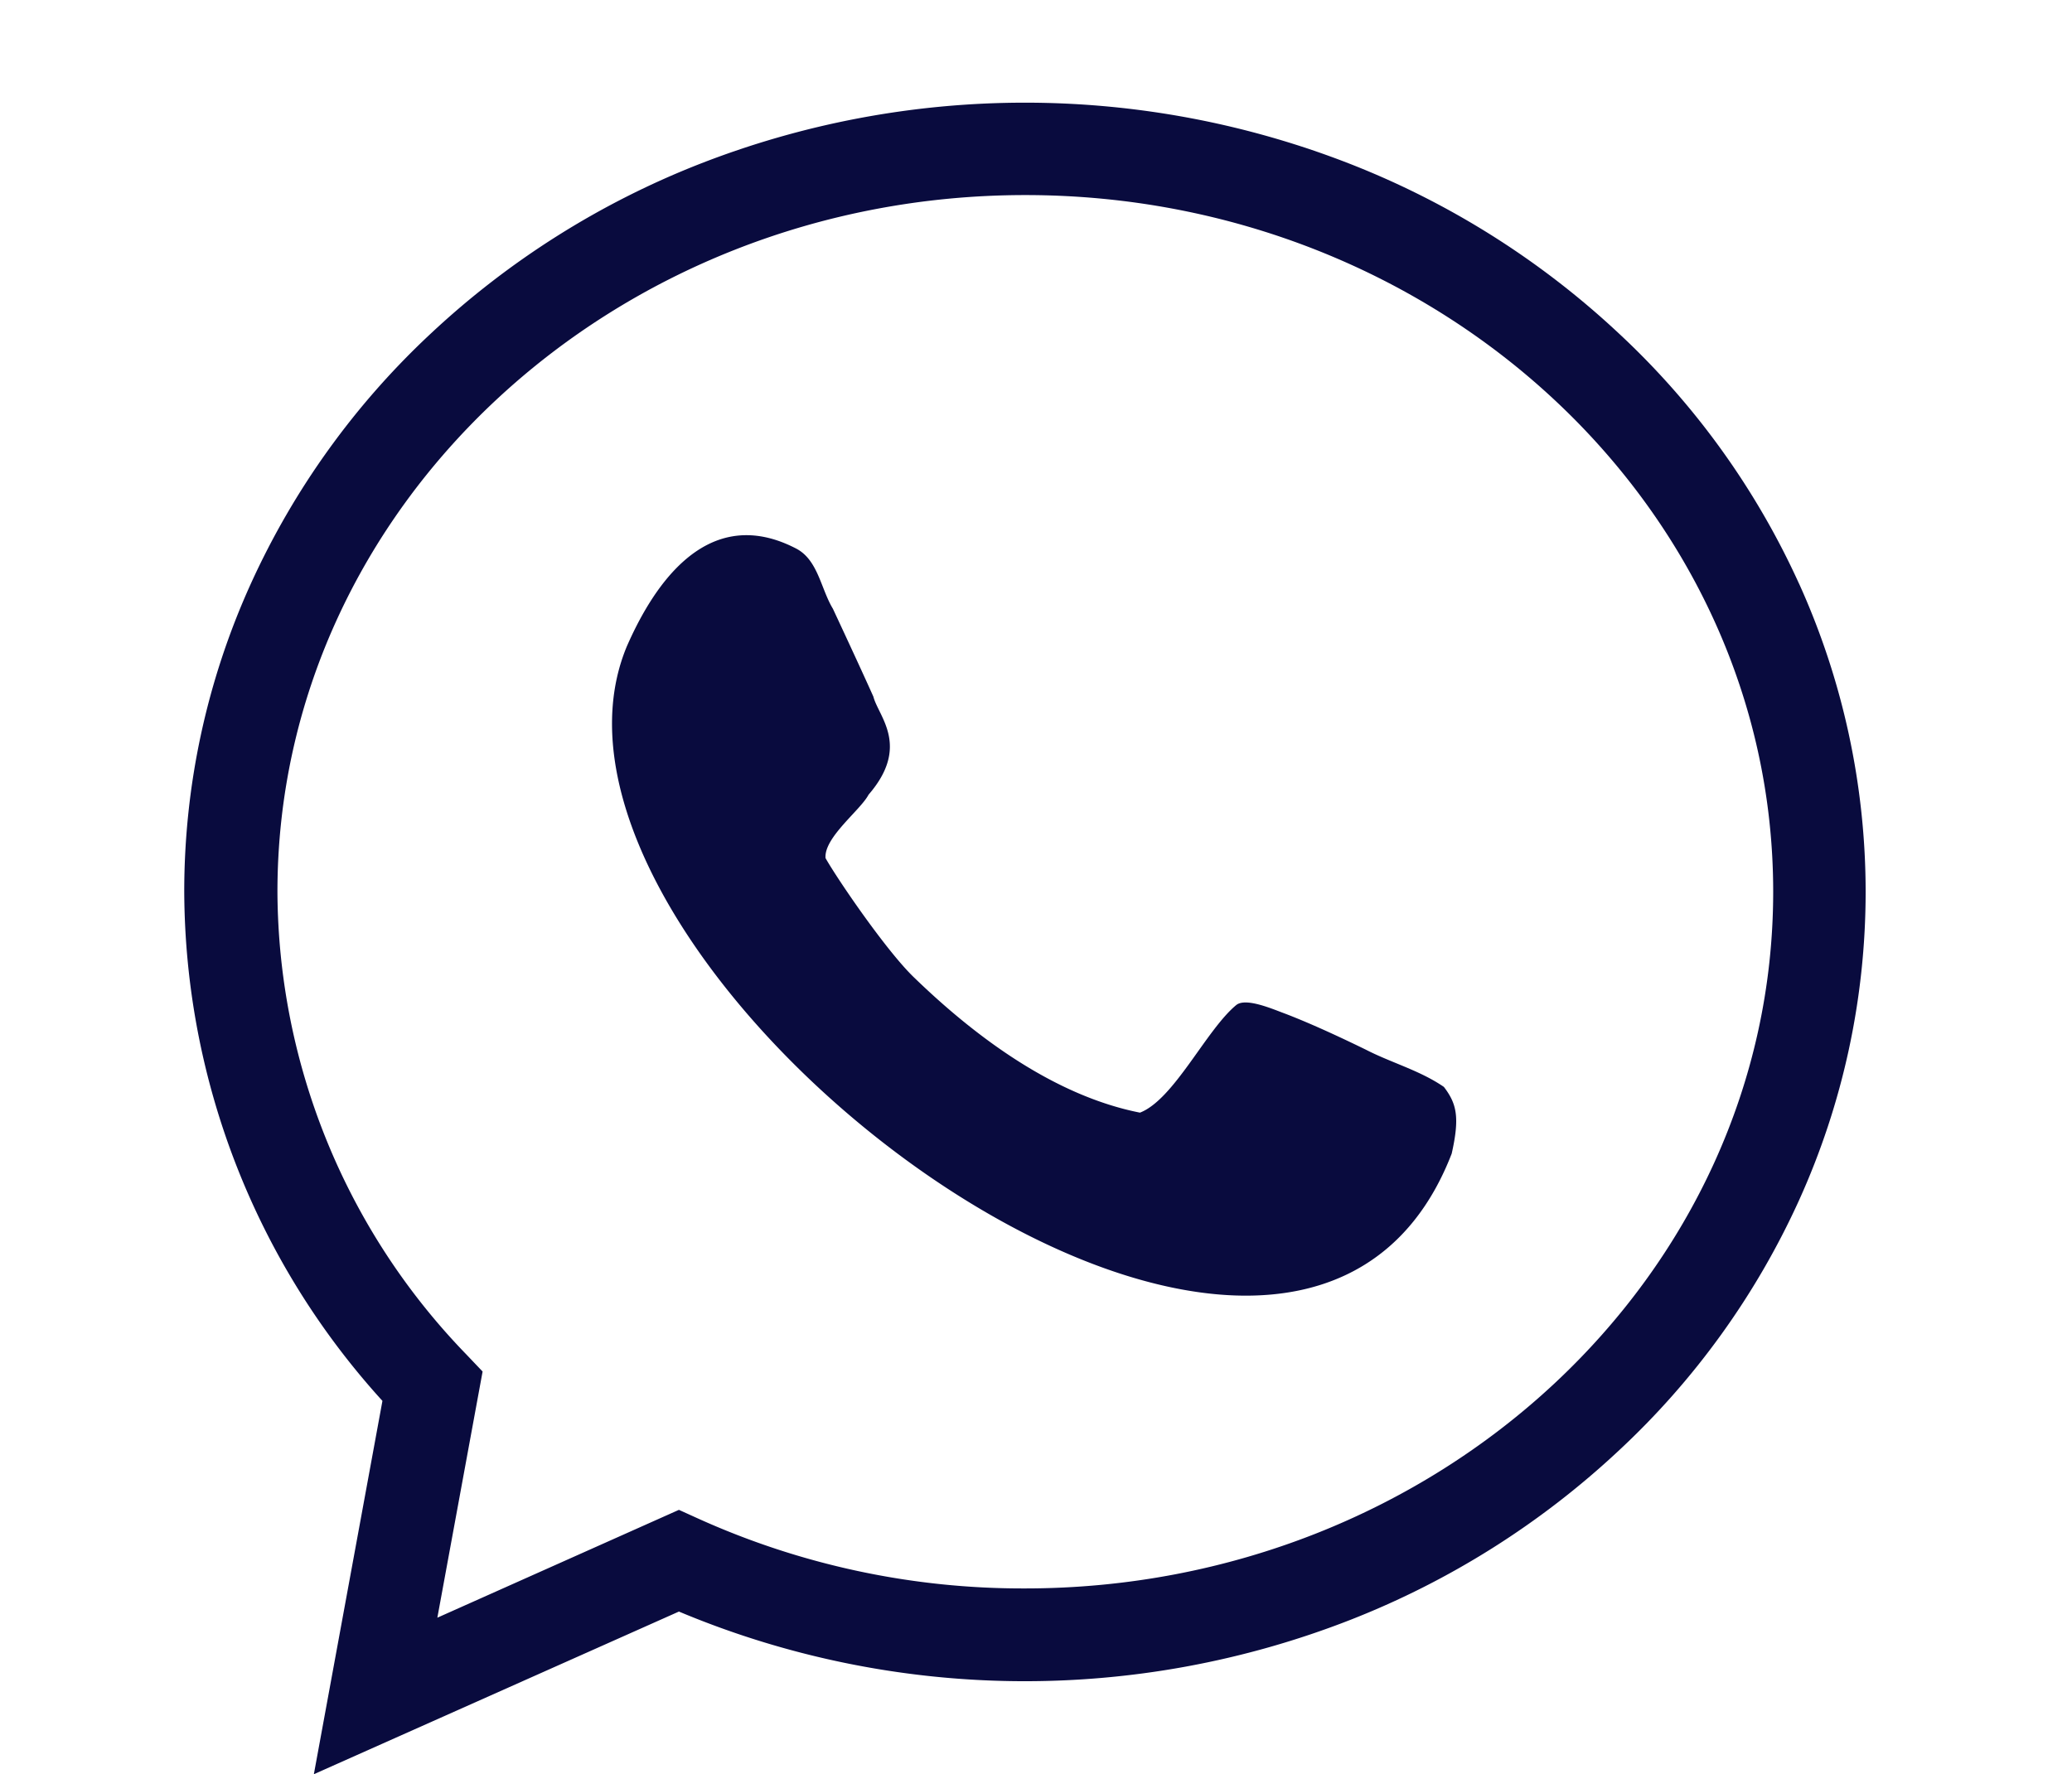
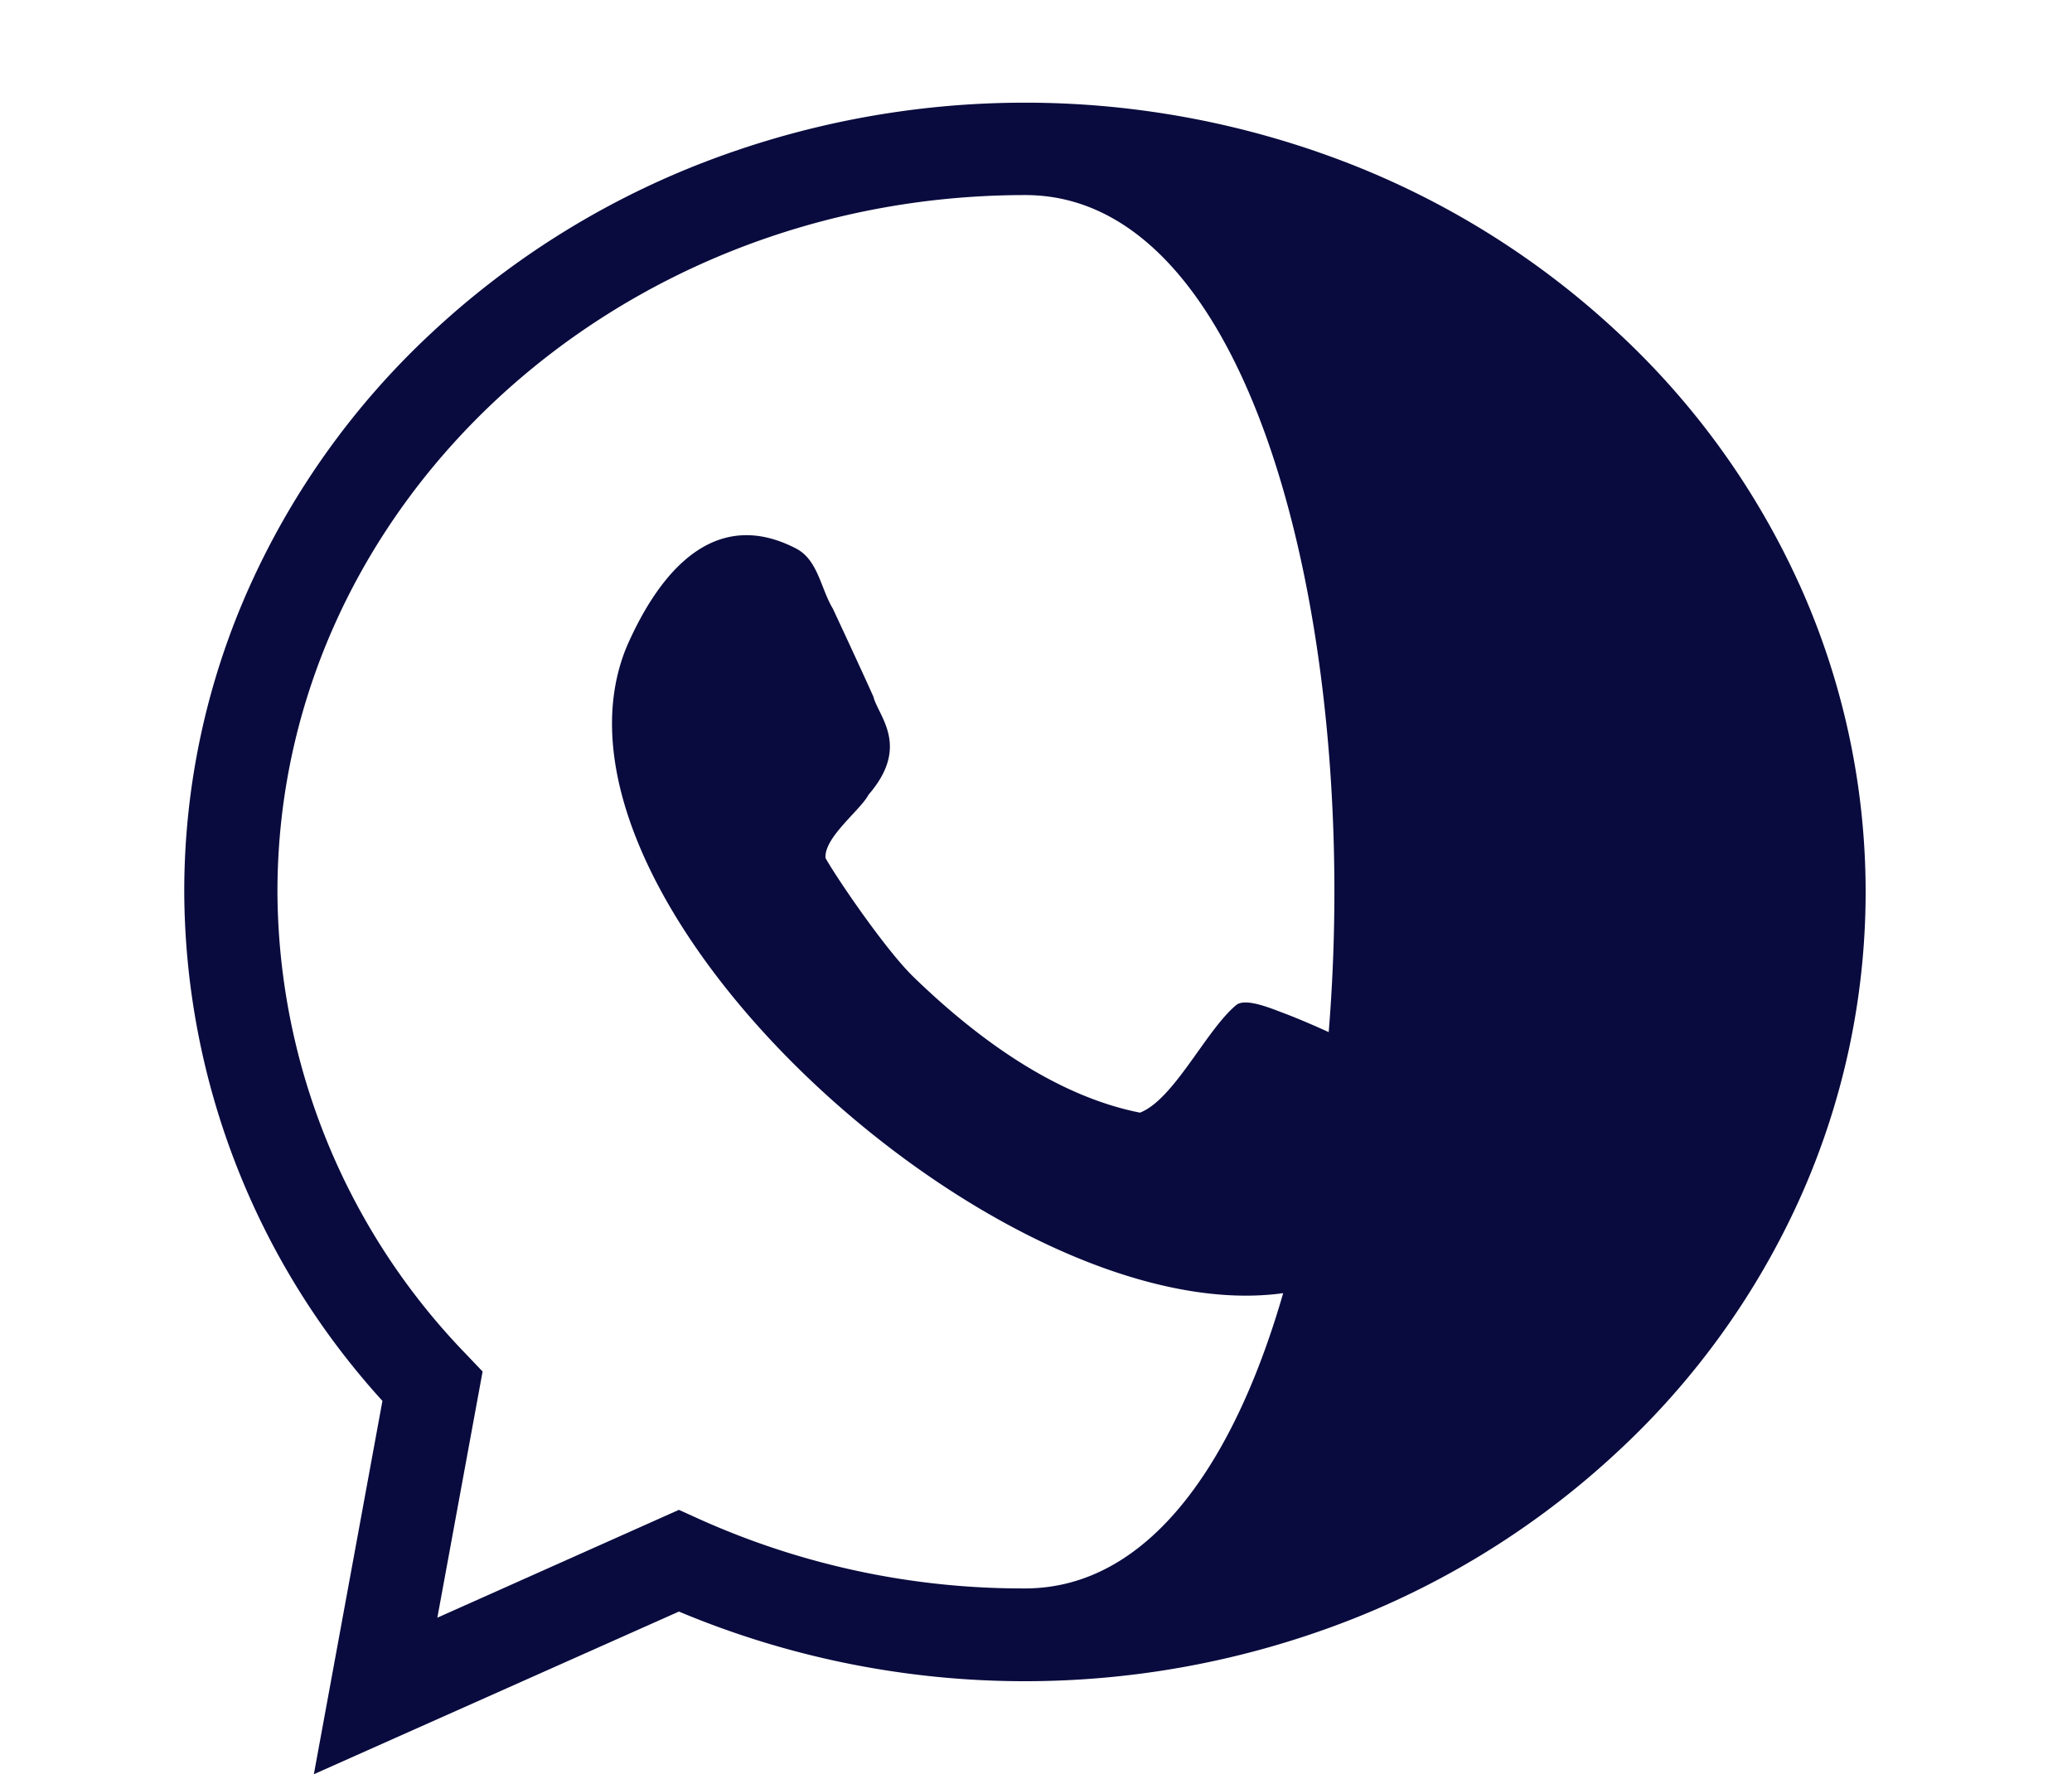
<svg xmlns="http://www.w3.org/2000/svg" id="Layer_1" data-name="Layer 1" viewBox="0 0 223 191.02">
  <defs>
    <style>.cls-1{fill:#090b3e;}</style>
  </defs>
-   <path class="cls-1" d="M193.62,62.83a84.5,84.5,0,0,0-19.46-27,90.69,90.69,0,0,0-28.74-18.14,96.18,96.18,0,0,0-70.22,0A90.84,90.84,0,0,0,46.45,35.83,84.78,84.78,0,0,0,27,62.83,80.06,80.06,0,0,0,19.83,96a81.92,81.92,0,0,0,21.33,54.81L33.78,191l39.29-17.51a96.2,96.2,0,0,0,72.35.86,90.66,90.66,0,0,0,28.74-18.13,84.5,84.5,0,0,0,19.46-27,80.45,80.45,0,0,0,0-66.4ZM110.31,171a84.75,84.75,0,0,1-35.19-7.53l-2.05-.93-26,11.61,4.87-26.5-1.76-1.85A72,72,0,0,1,29.86,96c0-41.36,36.11-75,80.49-75s80.49,33.64,80.49,75S154.69,171,110.31,171ZM147,113c-3.87-1.89-6.66-3.1-8.67-3.87-1.29-.47-4.22-1.77-5.27-.94-3.25,2.68-6.7,10.17-10.37,11.59-9.15-1.81-17.62-8.08-24.25-14.49-3-2.84-8.38-10.75-9.59-12.91-.19-2.22,3.76-5.16,4.63-6.83C98,80.32,94.54,77.13,94,75c-1-2.24-2.82-6.17-4.36-9.47-1.31-2.16-1.6-5.29-4-6.5-10.07-5.19-15.81,5.16-18.18,10.56-14.24,34.28,71.37,99.6,88.78,54.6.88-3.92.54-5.37-.84-7.18C152.81,115.23,149.71,114.4,147,113Z" />
+   <path class="cls-1" d="M193.62,62.83a84.5,84.5,0,0,0-19.46-27,90.69,90.69,0,0,0-28.74-18.14,96.18,96.18,0,0,0-70.22,0A90.84,90.84,0,0,0,46.45,35.83,84.78,84.78,0,0,0,27,62.83,80.06,80.06,0,0,0,19.83,96a81.92,81.92,0,0,0,21.33,54.81L33.78,191l39.29-17.51a96.2,96.2,0,0,0,72.35.86,90.66,90.66,0,0,0,28.74-18.13,84.5,84.5,0,0,0,19.46-27,80.45,80.45,0,0,0,0-66.4ZM110.31,171a84.75,84.75,0,0,1-35.19-7.53l-2.05-.93-26,11.61,4.87-26.5-1.76-1.85A72,72,0,0,1,29.86,96c0-41.36,36.11-75,80.49-75S154.69,171,110.31,171ZM147,113c-3.87-1.89-6.66-3.1-8.67-3.87-1.29-.47-4.22-1.77-5.27-.94-3.25,2.68-6.7,10.17-10.37,11.59-9.15-1.81-17.62-8.08-24.25-14.49-3-2.84-8.38-10.75-9.59-12.91-.19-2.22,3.76-5.16,4.63-6.83C98,80.32,94.54,77.13,94,75c-1-2.24-2.82-6.17-4.36-9.47-1.31-2.16-1.6-5.29-4-6.5-10.07-5.19-15.81,5.16-18.18,10.56-14.24,34.28,71.37,99.6,88.78,54.6.88-3.92.54-5.37-.84-7.18C152.81,115.23,149.71,114.4,147,113Z" />
</svg>